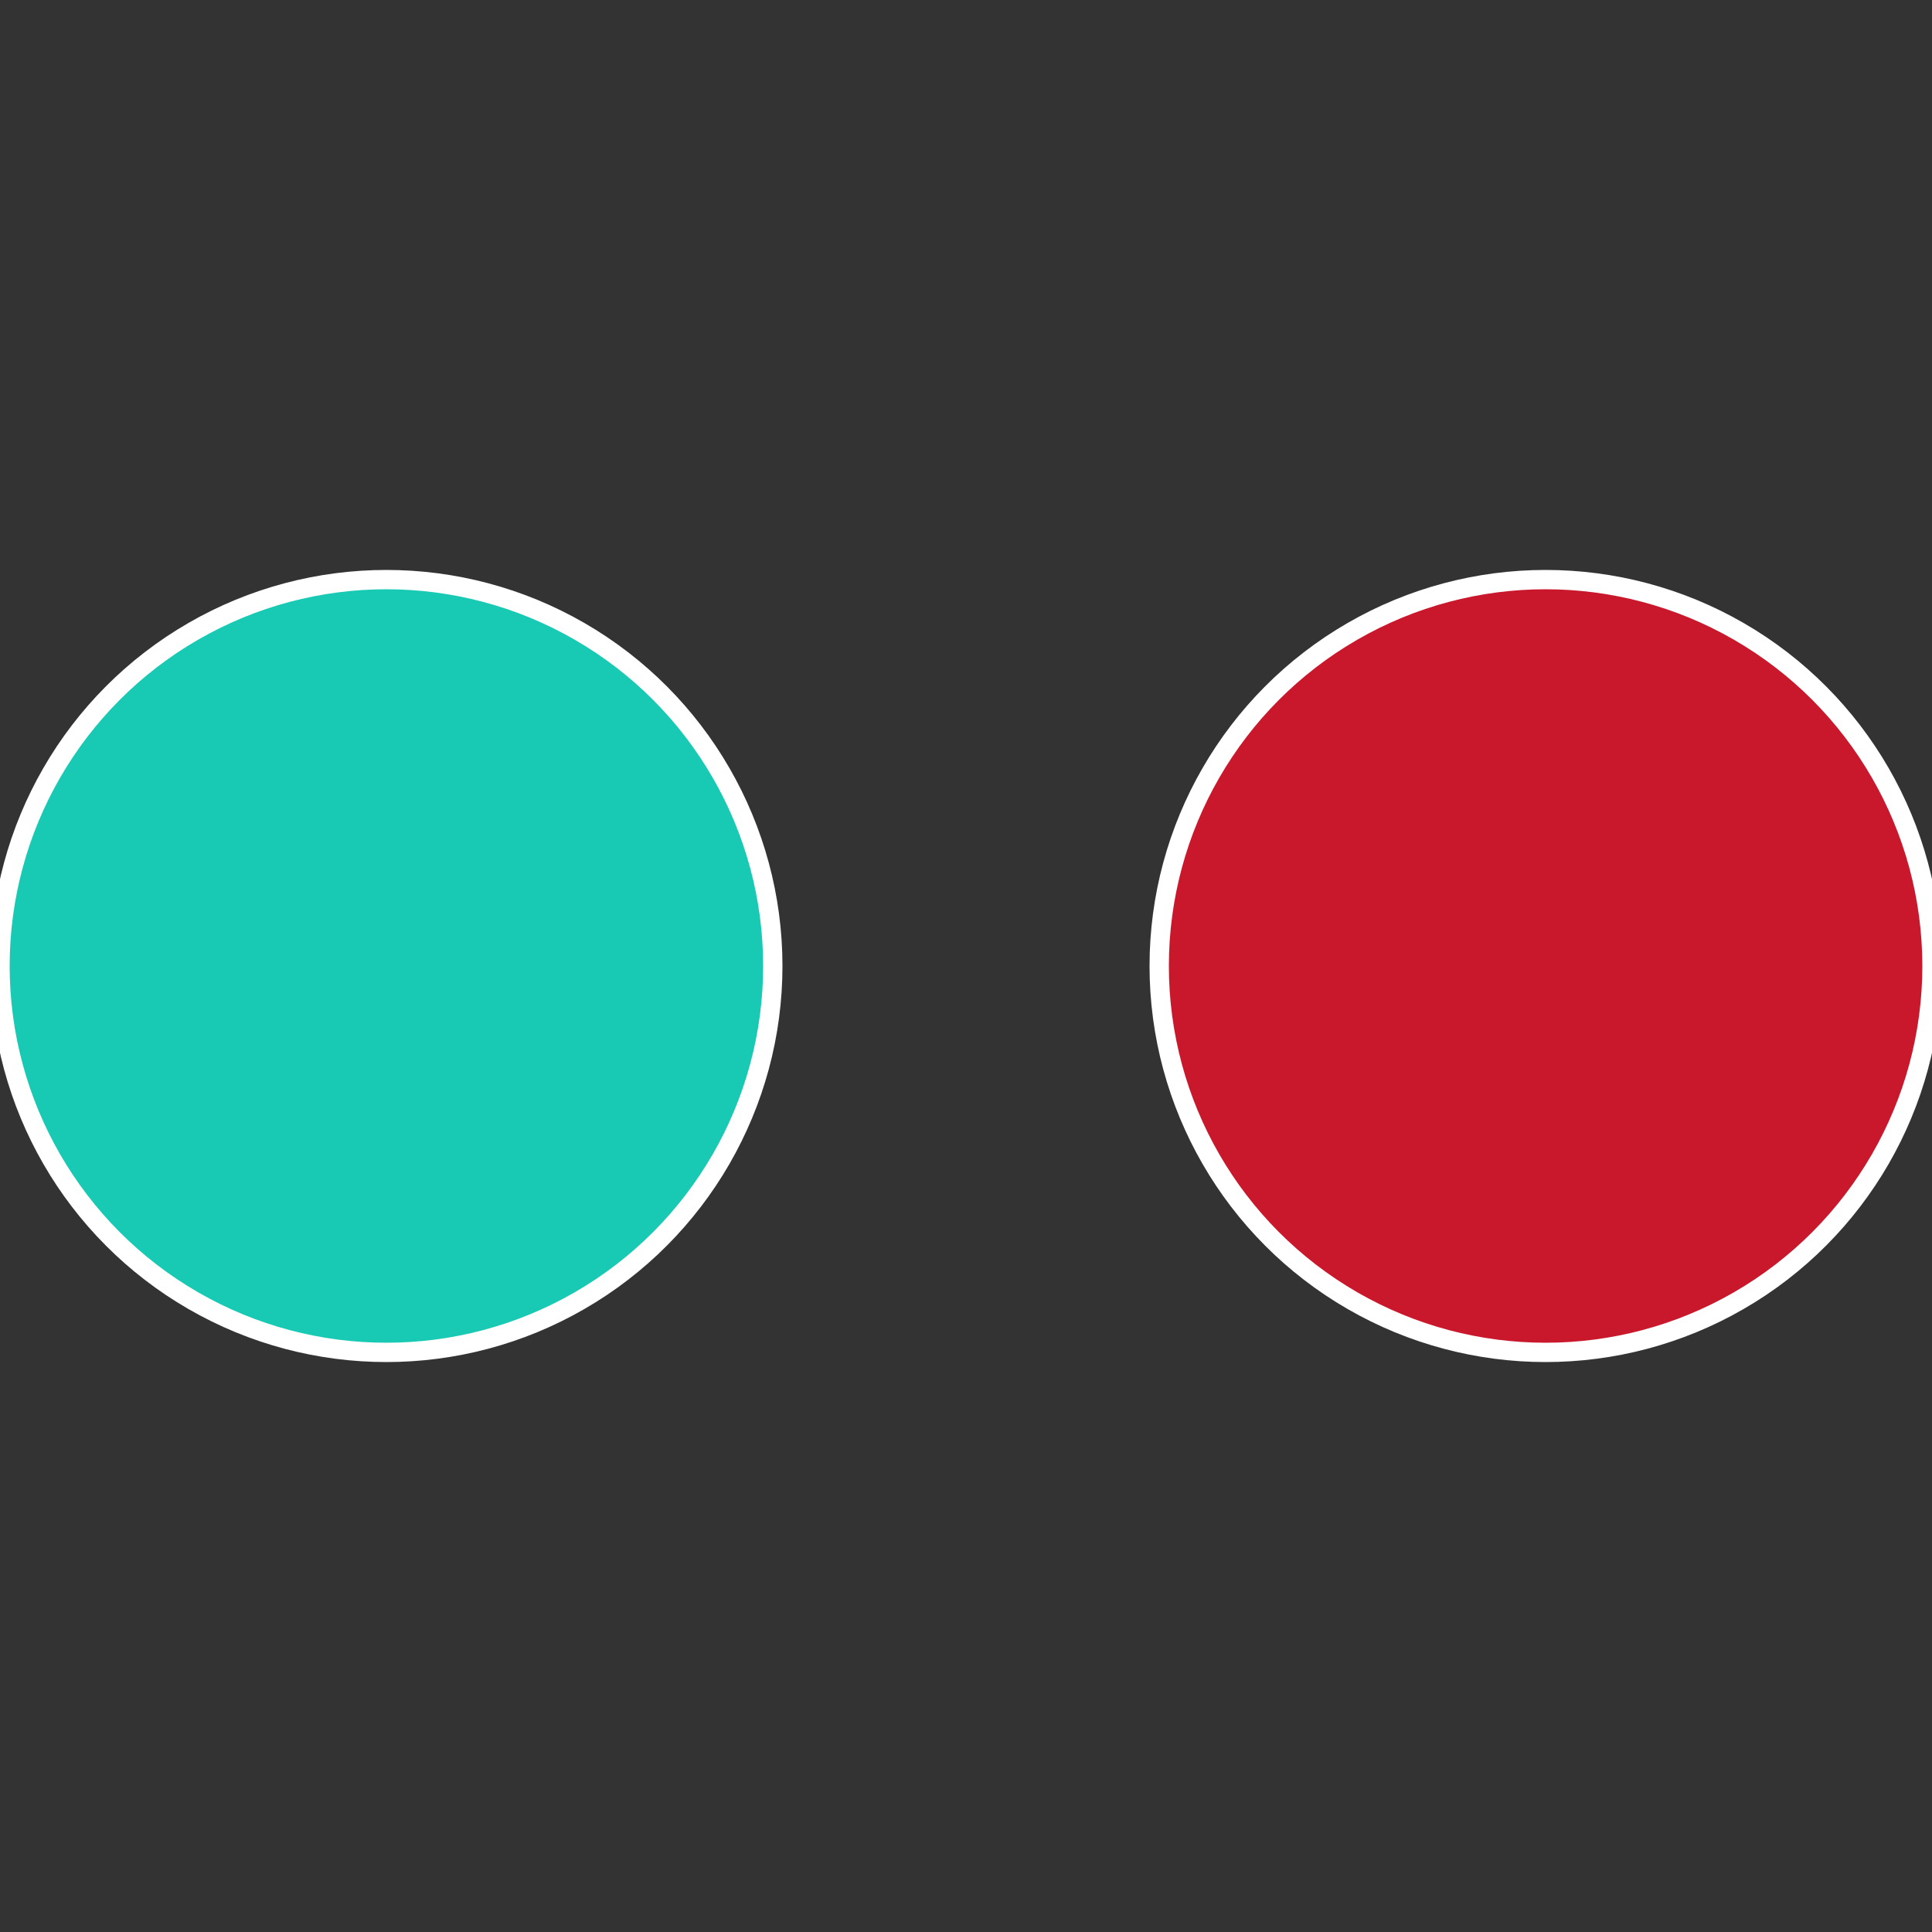
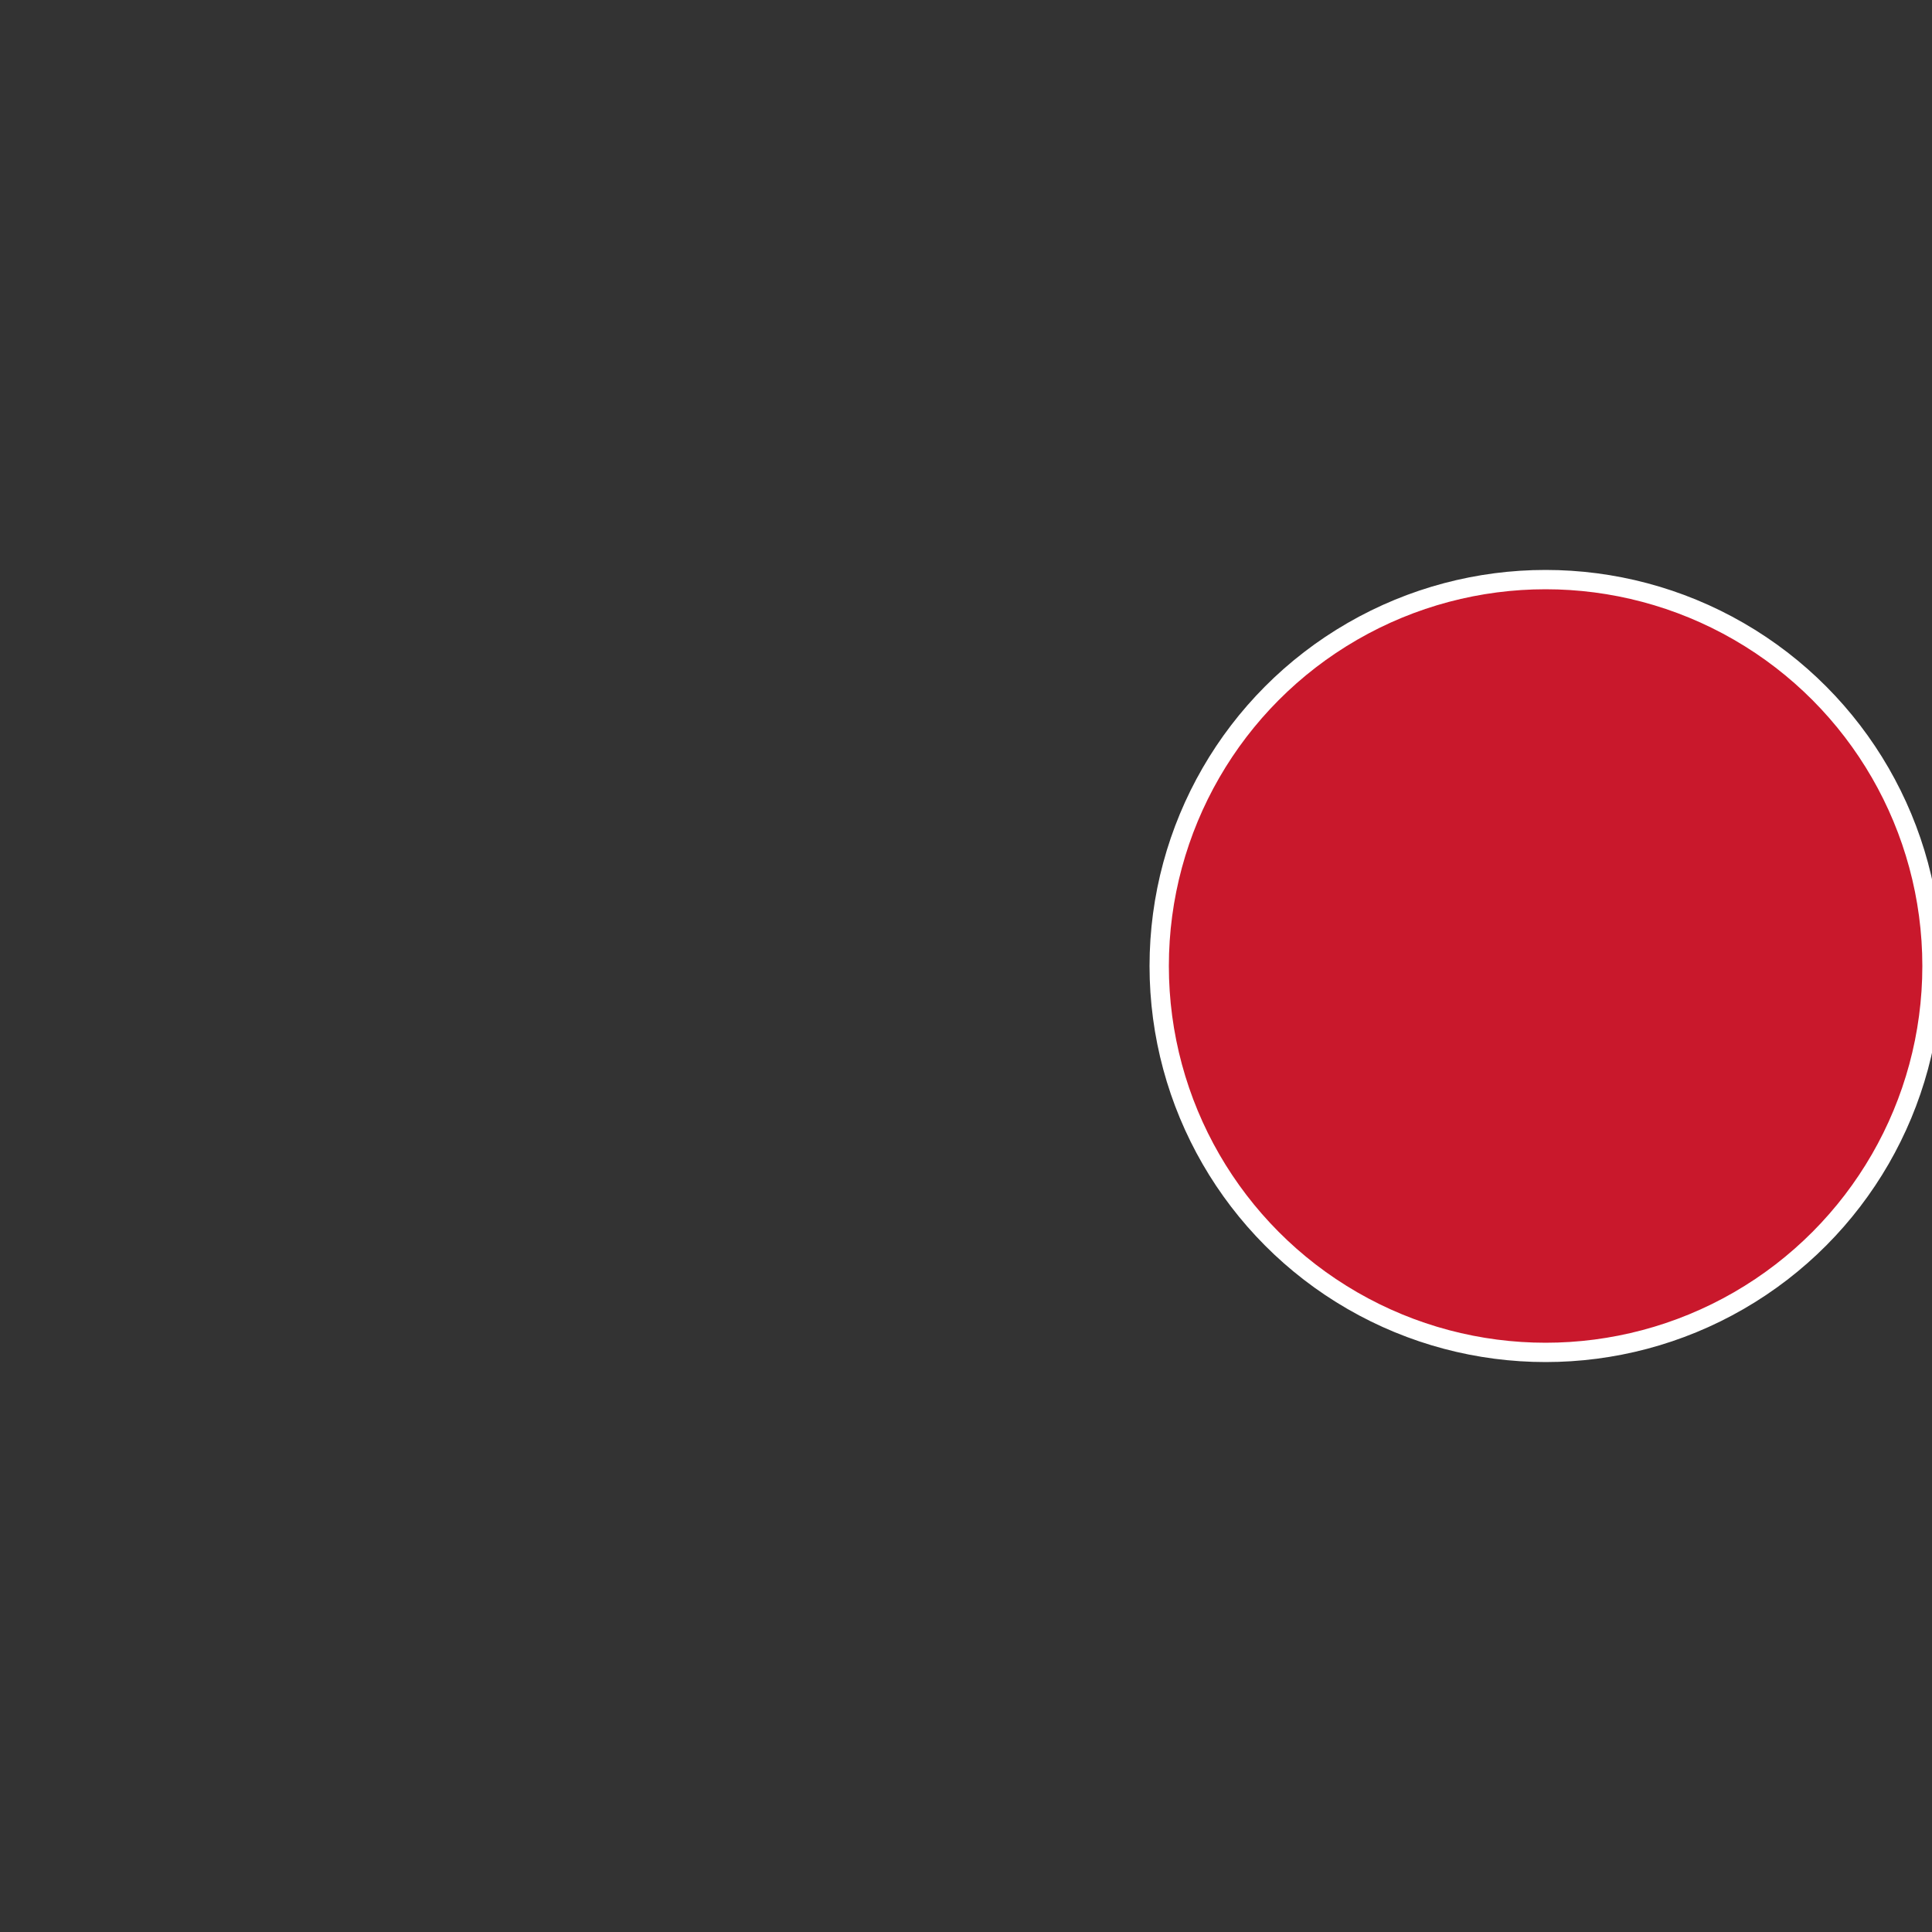
<svg xmlns="http://www.w3.org/2000/svg" width="500" height="500" viewBox="-1 -1 2 2">
  <rect x="-1" y="-1" width="2" height="2" fill="#333333" stroke="none" />
  <circle cx="0.6" cy="0" r="0.4" fill="#c9182c" stroke="#fff" stroke-width="1%" />
-   <circle cx="-0.6" cy="7.3478807948841E-17" r="0.4" fill="#18c9b4" stroke="#fff" stroke-width="1%" />
</svg>